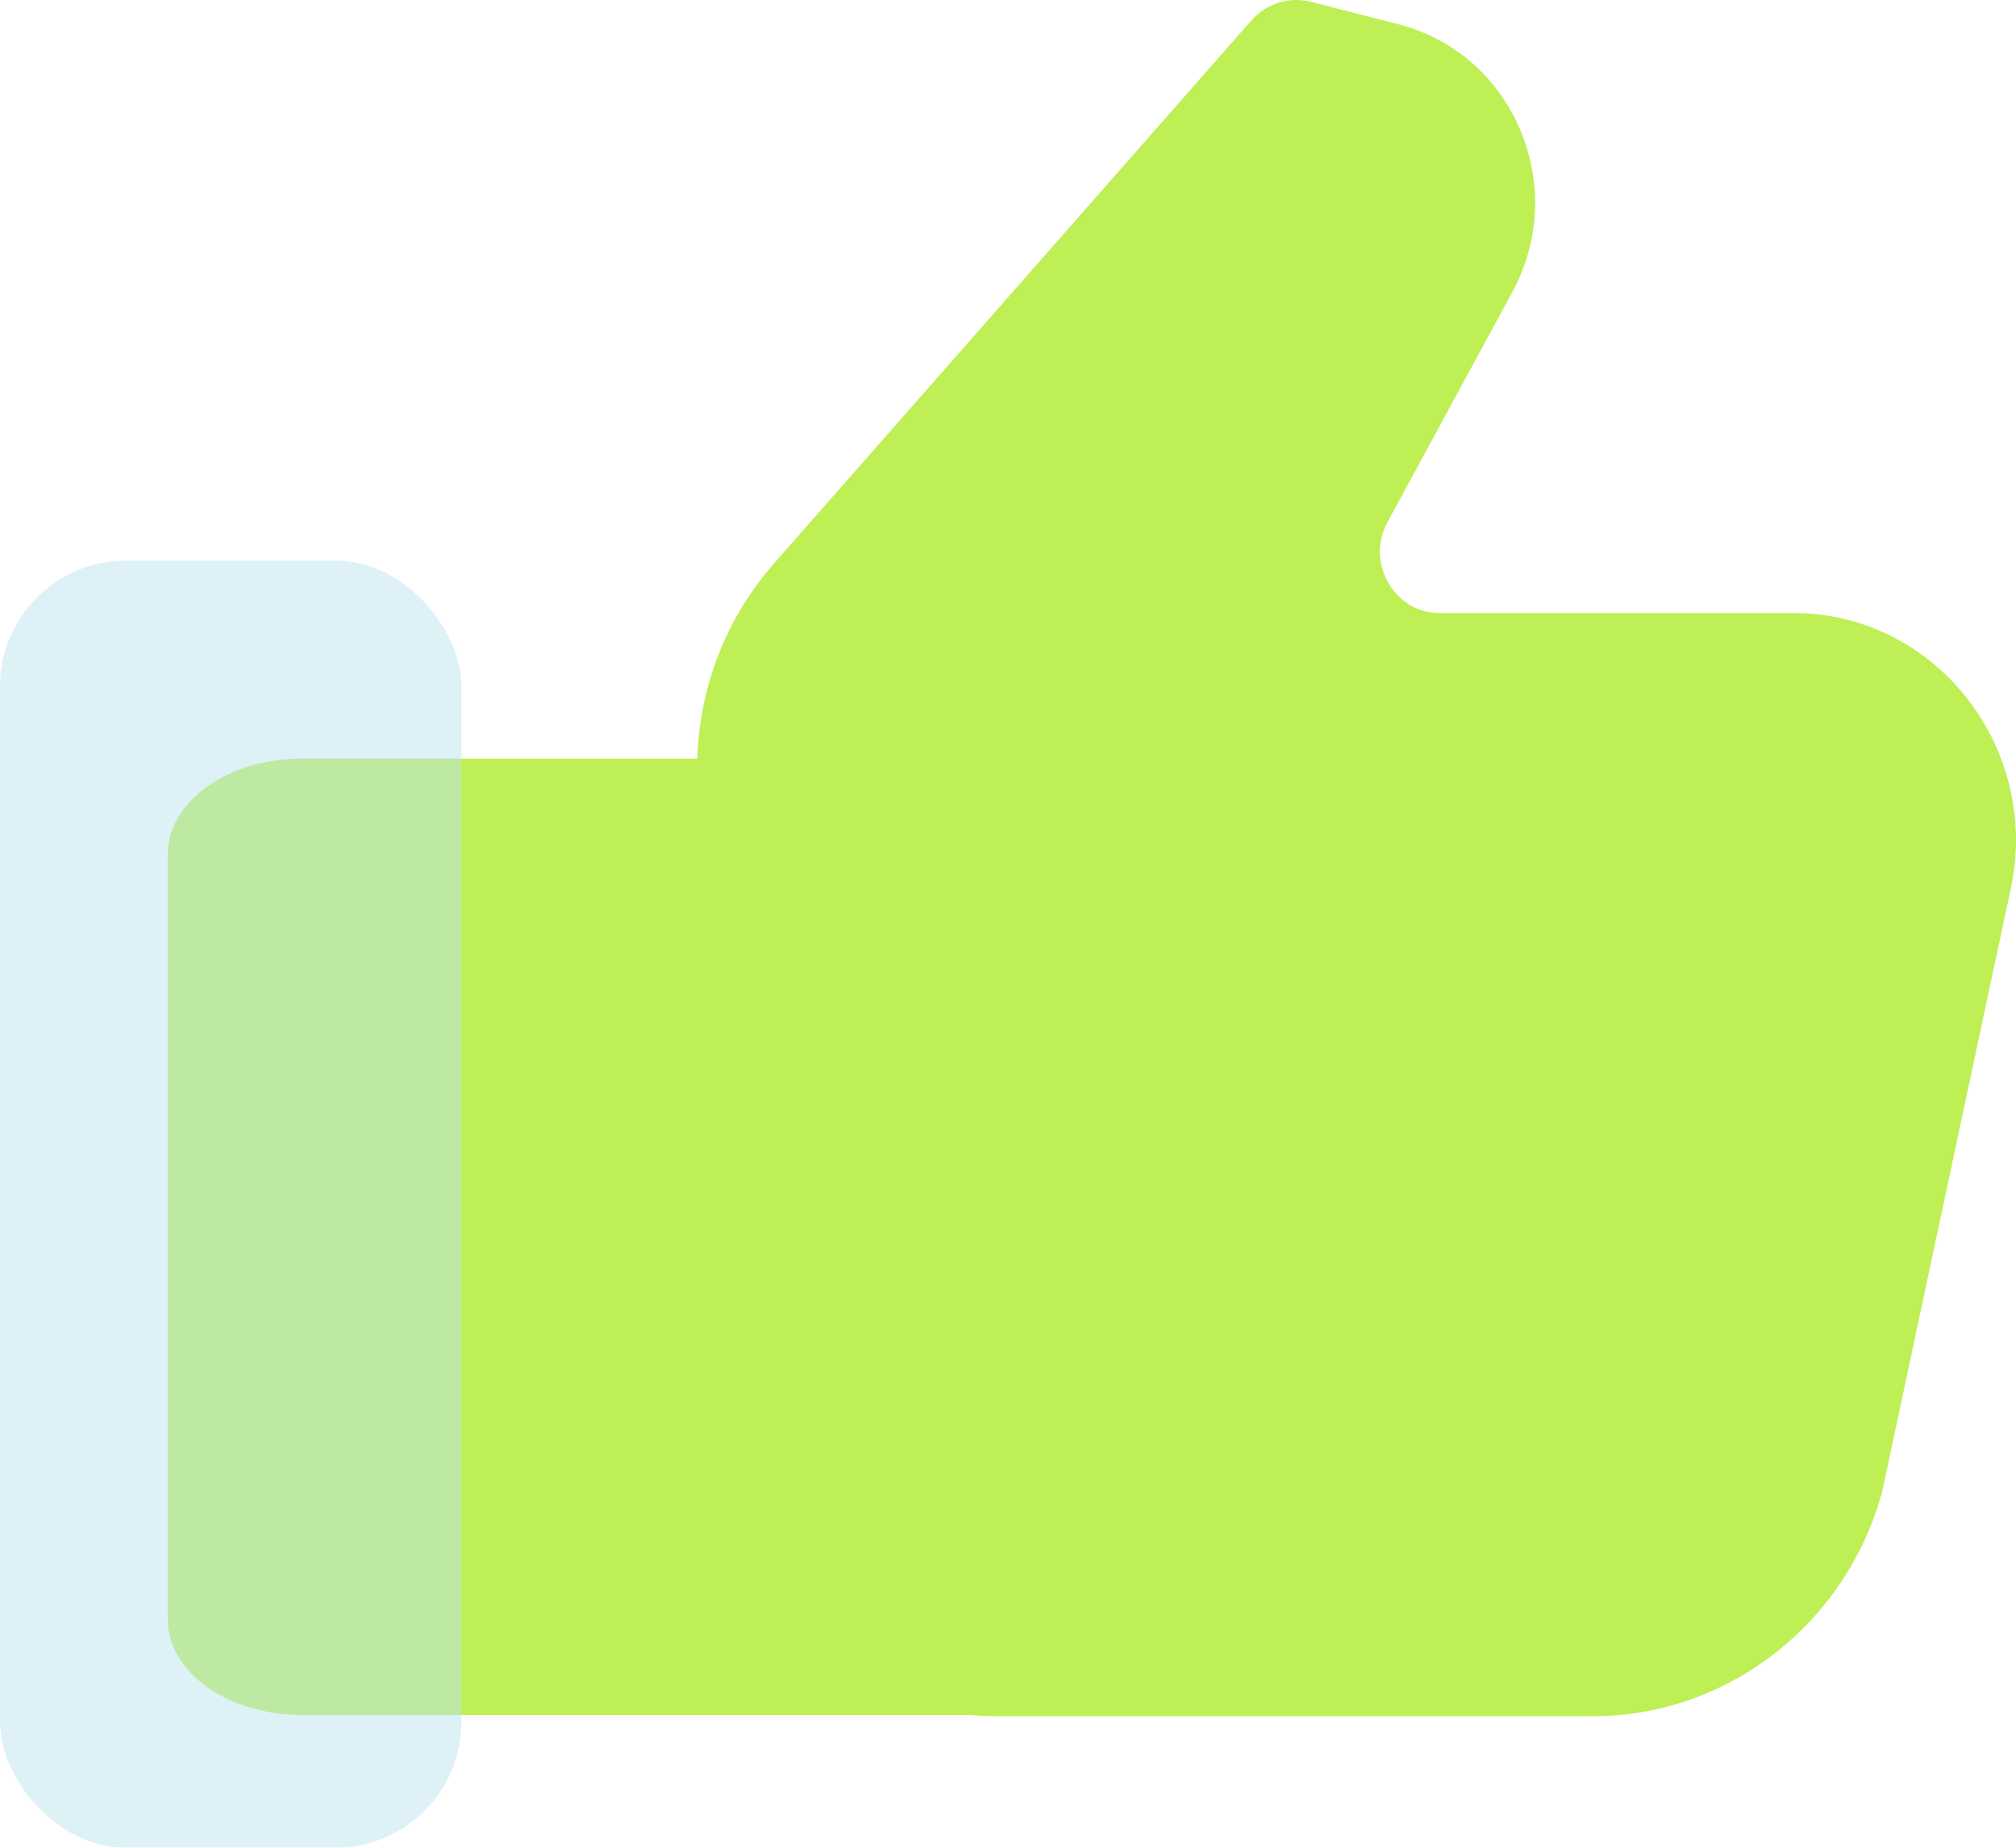
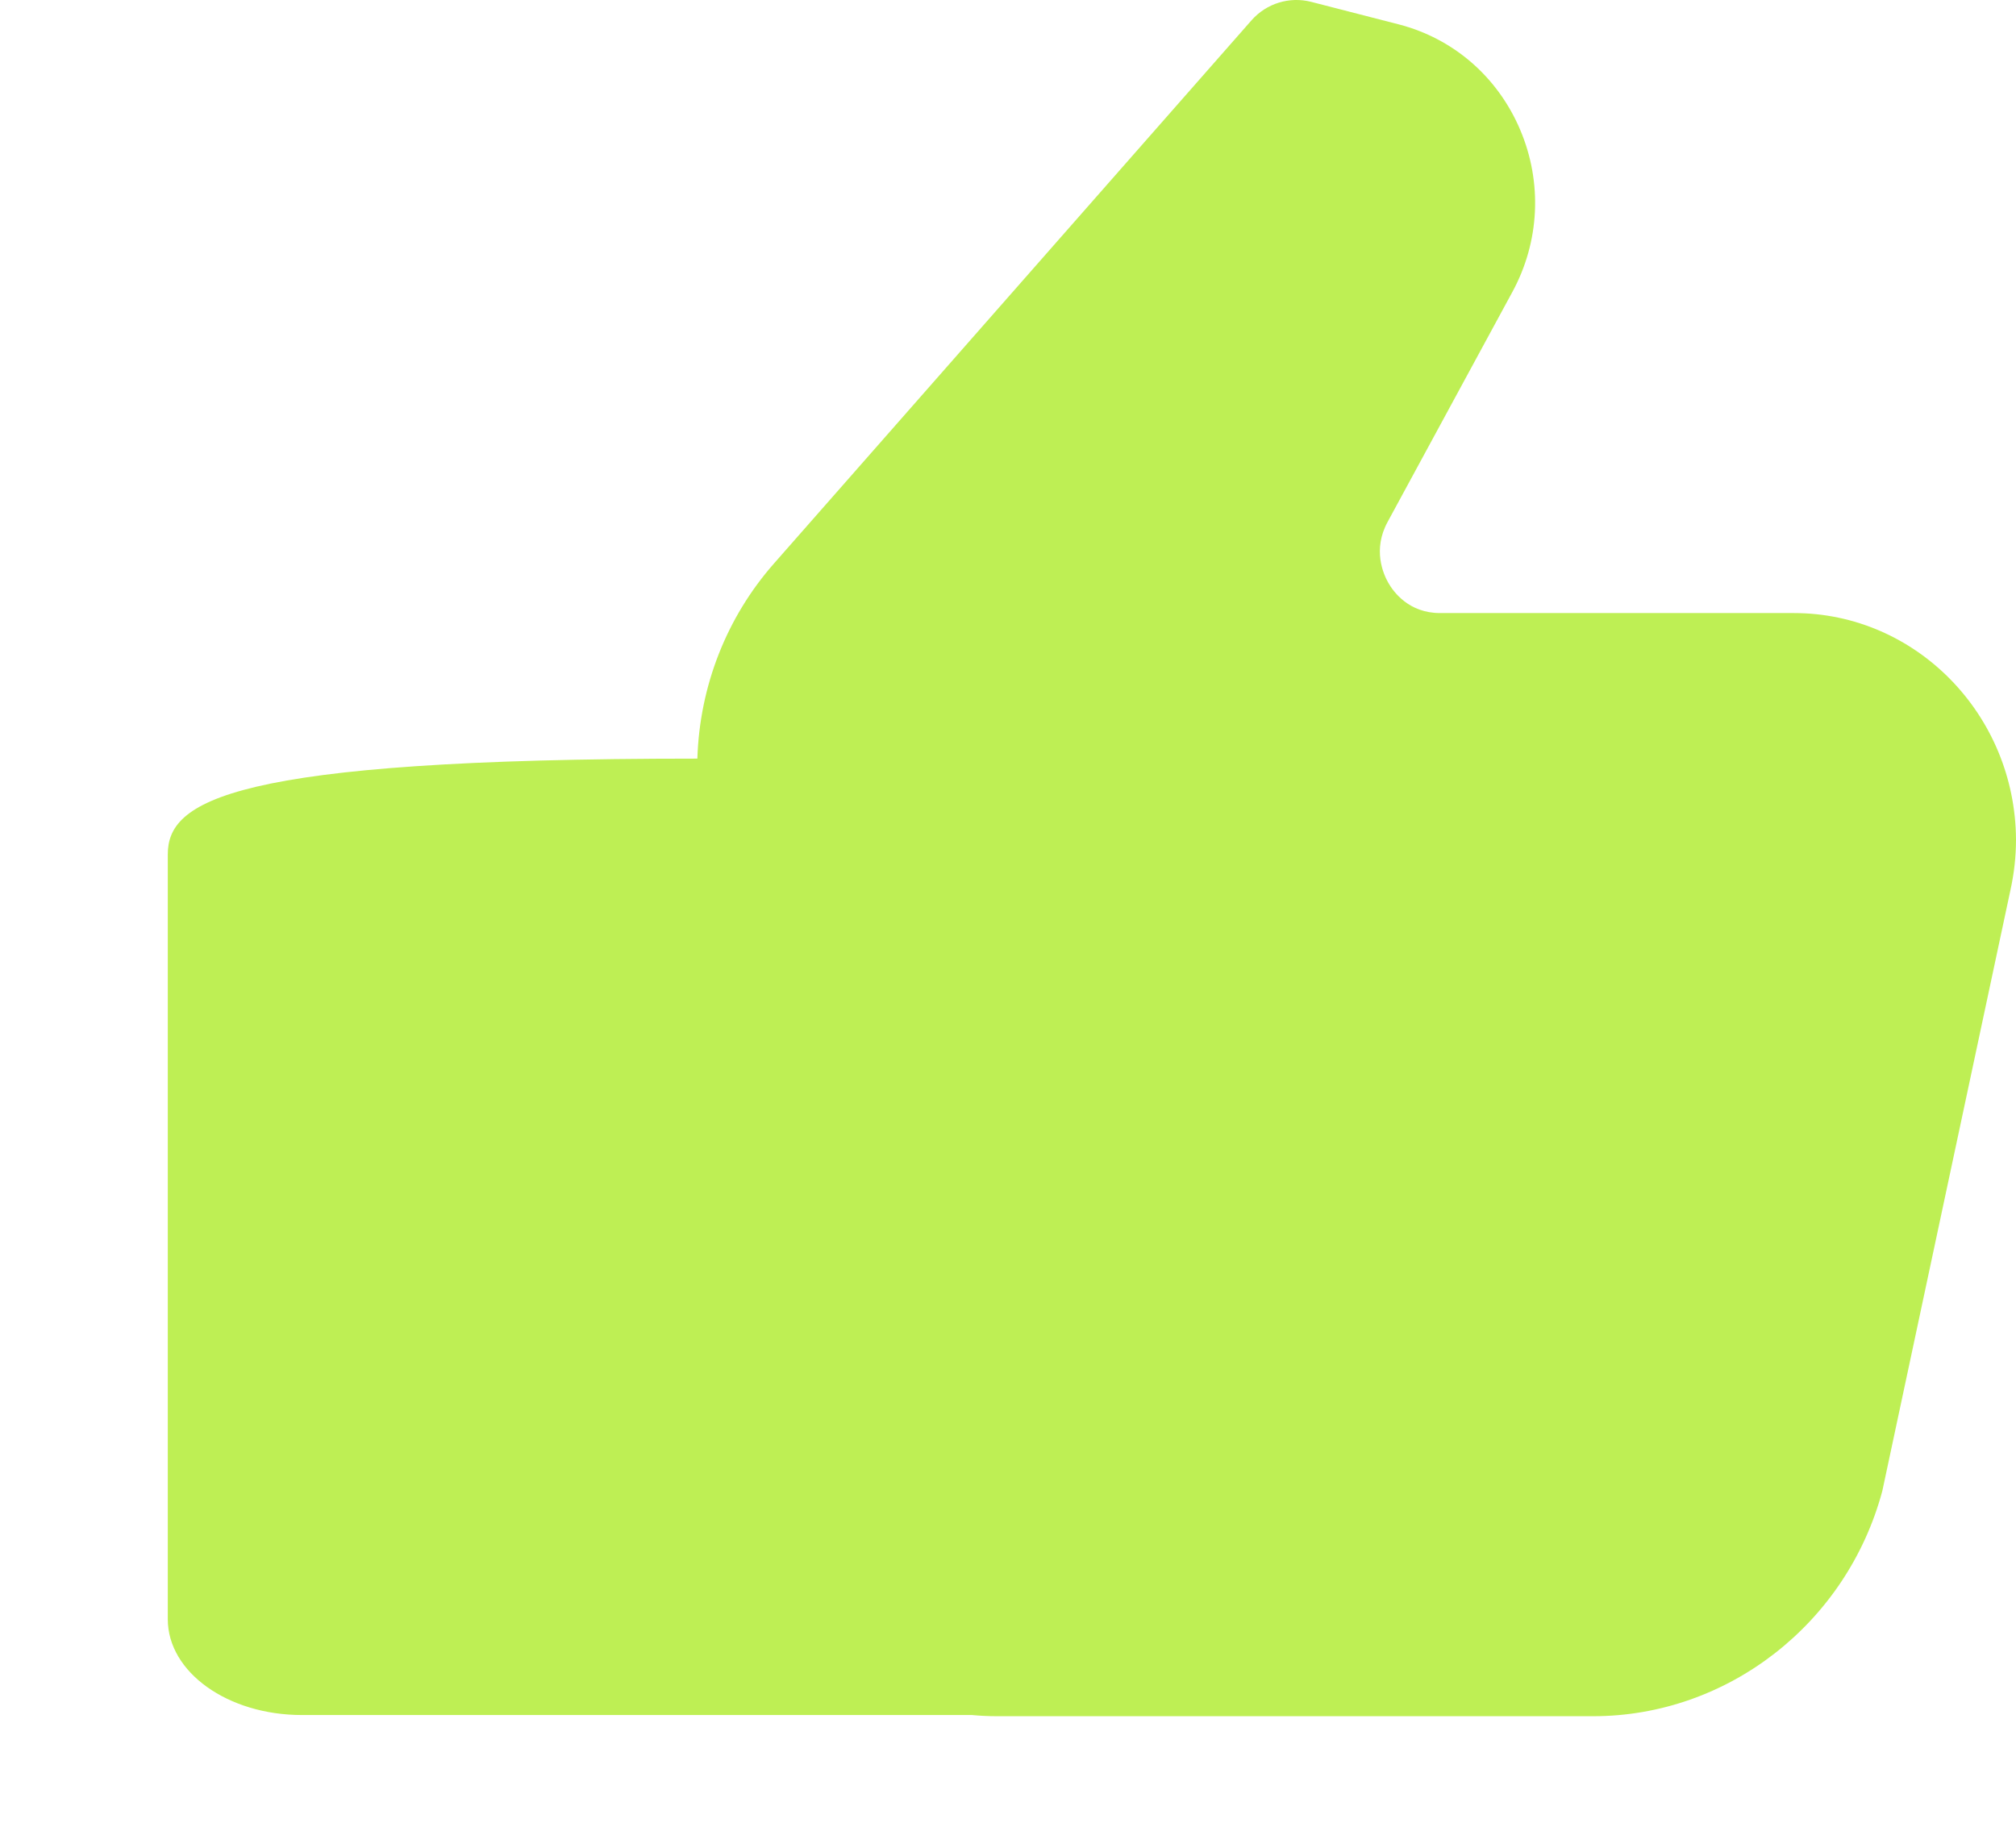
<svg xmlns="http://www.w3.org/2000/svg" width="48" height="44" viewBox="0 0 48 44" fill="none">
-   <path d="M42.712 14.599H34.286C33.546 14.599 33.18 14.098 33.055 13.879C32.931 13.66 32.681 13.085 33.038 12.429L36.007 6.956C36.658 5.761 36.729 4.348 36.194 3.089C35.659 1.83 34.607 0.918 33.305 0.581L31.21 0.042C30.701 -0.085 30.157 0.079 29.801 0.48L18.432 13.414C17.299 14.7 16.657 16.341 16.604 18.065H7.188C5.422 18.065 3.995 19.087 3.995 20.346V38.56C3.995 39.819 5.422 40.84 7.188 40.84H23.14C23.336 40.858 23.532 40.868 23.737 40.868H37.933C41.134 40.868 43.97 38.66 44.817 35.505L47.866 21.203C47.955 20.802 48 20.4 48 19.99C47.982 17.017 45.619 14.599 42.712 14.599Z" fill="url(#paint0_linear_102_31)" />
+   <path d="M42.712 14.599H34.286C33.546 14.599 33.18 14.098 33.055 13.879C32.931 13.66 32.681 13.085 33.038 12.429L36.007 6.956C36.658 5.761 36.729 4.348 36.194 3.089C35.659 1.83 34.607 0.918 33.305 0.581L31.21 0.042C30.701 -0.085 30.157 0.079 29.801 0.48L18.432 13.414C17.299 14.7 16.657 16.341 16.604 18.065C5.422 18.065 3.995 19.087 3.995 20.346V38.56C3.995 39.819 5.422 40.84 7.188 40.84H23.14C23.336 40.858 23.532 40.868 23.737 40.868H37.933C41.134 40.868 43.97 38.66 44.817 35.505L47.866 21.203C47.955 20.802 48 20.4 48 19.99C47.982 17.017 45.619 14.599 42.712 14.599Z" fill="url(#paint0_linear_102_31)" />
  <g filter="url(#filter0_bi_102_31)">
-     <rect y="13.349" width="10.987" height="30.651" rx="3" fill="#BCE4F1" fill-opacity="0.5" />
-   </g>
+     </g>
  <defs>
    <filter id="filter0_bi_102_31" x="-4" y="9.349" width="18.987" height="38.651" filterUnits="userSpaceOnUse" color-interpolation-filters="sRGB">
      <feGaussianBlur stdDeviation="2" />
      <feGaussianBlur stdDeviation="0.5" />
    </filter>
    <linearGradient id="paint0_linear_102_31" x1="6.979" y1="12.468" x2="46.079" y2="8.458" gradientUnits="userSpaceOnUse">
      <stop stop-color="#BEEF54" />
      <stop offset="1" stop-color="#BEEF54" />
    </linearGradient>
  </defs>
</svg>